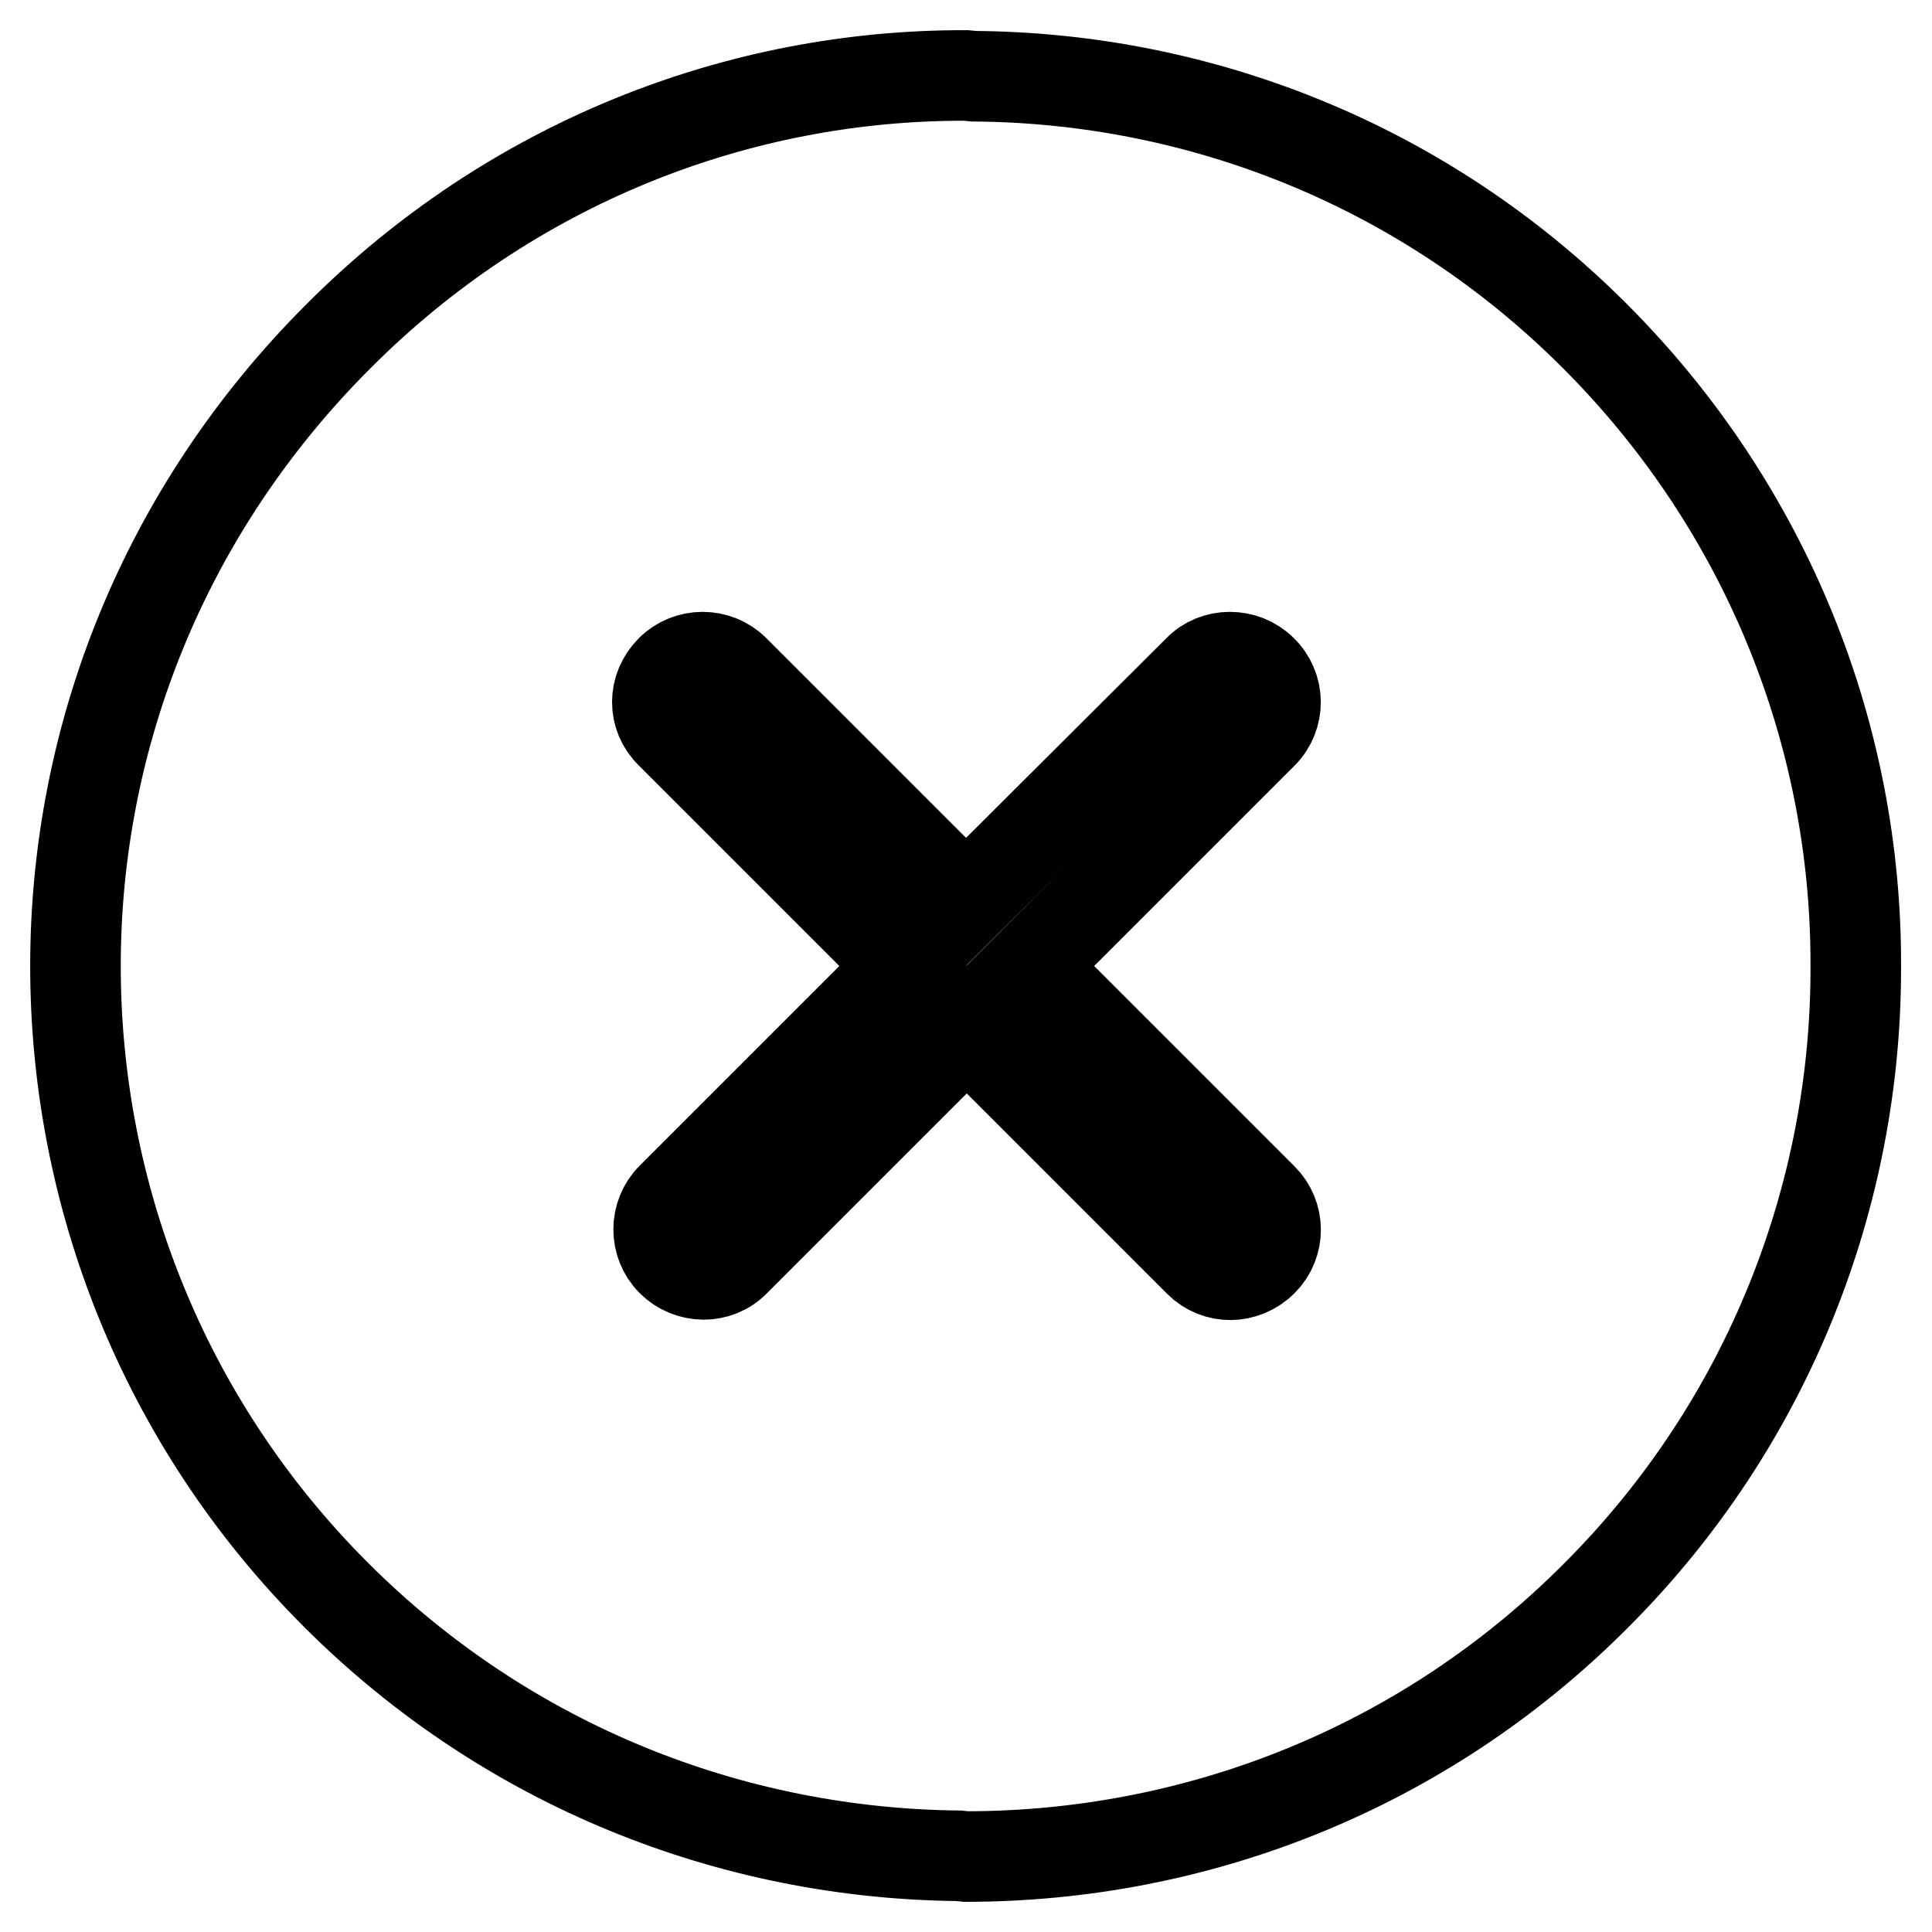
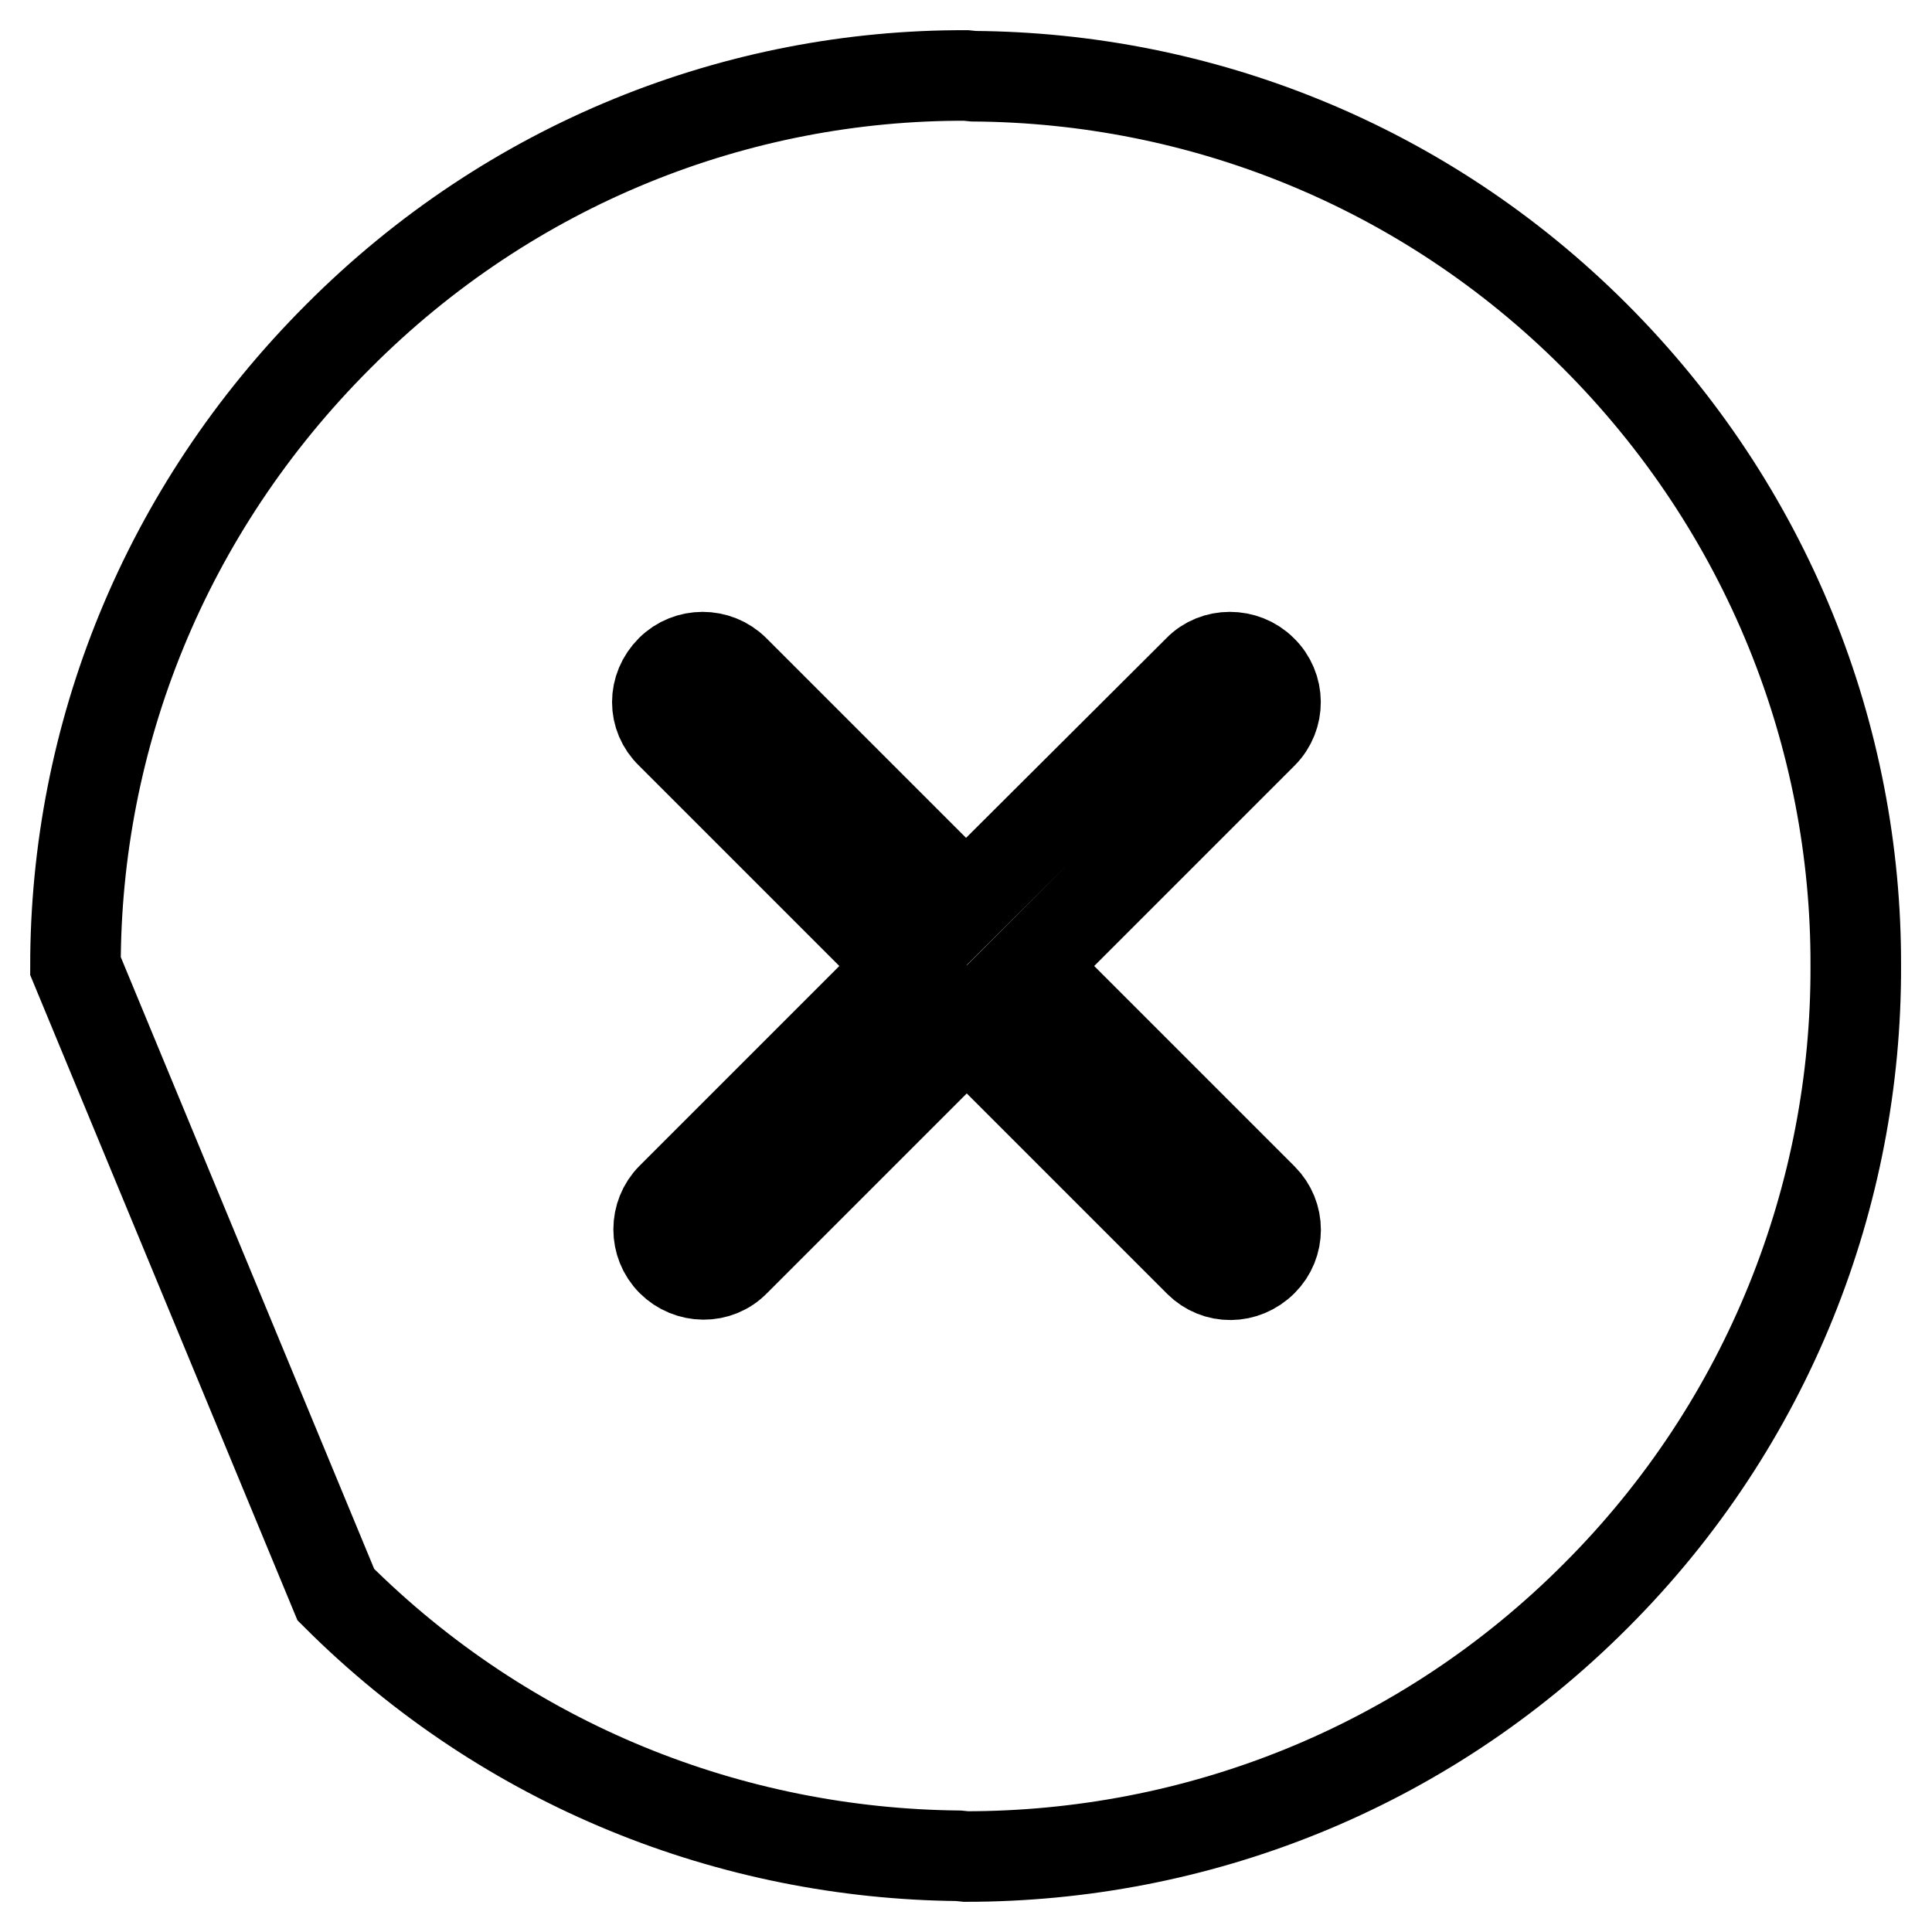
<svg xmlns="http://www.w3.org/2000/svg" version="1.1" x="0px" y="0px" viewBox="0 0 256 256" enable-background="new 0 0 256 256" xml:space="preserve">
  <g>
-     <path stroke-width="12" fill-opacity="0" stroke="#000000" d="M211.3,44.5c23,23,34.7,53.2,34.6,83.5l0,0c0.1,30.2-11.5,60.5-34.4,83.4C188.5,234.5,158.3,246,128,246 l-1-0.1c-29.9-0.3-59.7-11.8-82.5-34.6c-23-23-34.5-53.2-34.5-83.3L10,128l0,0c0-30.3,11.7-60.3,34.8-83.4 C67.7,21.6,97.8,9.9,128,10l1,0.1C158.9,10.3,188.6,21.8,211.3,44.5L211.3,44.5z M158.8,88.8L158.8,88.8L128,119.5L97.3,88.8 c-2.3-2.3-6.1-2.3-8.4,0c-2.4,2.4-2.4,6.1,0,8.4l30.8,30.8l-30.7,30.7c-2.3,2.3-2.3,6.1,0,8.4c2.3,2.3,6.1,2.4,8.4,0l30.7-30.7 l30.8,30.8c2.3,2.3,6,2.3,8.4-0.1c2.3-2.3,2.3-6,0-8.3l-30.8-30.8l30.8-30.8c2.3-2.3,2.3-6.1-0.1-8.4 C164.9,86.5,161,86.5,158.8,88.8L158.8,88.8z" />
+     <path stroke-width="12" fill-opacity="0" stroke="#000000" d="M211.3,44.5c23,23,34.7,53.2,34.6,83.5l0,0c0.1,30.2-11.5,60.5-34.4,83.4C188.5,234.5,158.3,246,128,246 l-1-0.1c-29.9-0.3-59.7-11.8-82.5-34.6L10,128l0,0c0-30.3,11.7-60.3,34.8-83.4 C67.7,21.6,97.8,9.9,128,10l1,0.1C158.9,10.3,188.6,21.8,211.3,44.5L211.3,44.5z M158.8,88.8L158.8,88.8L128,119.5L97.3,88.8 c-2.3-2.3-6.1-2.3-8.4,0c-2.4,2.4-2.4,6.1,0,8.4l30.8,30.8l-30.7,30.7c-2.3,2.3-2.3,6.1,0,8.4c2.3,2.3,6.1,2.4,8.4,0l30.7-30.7 l30.8,30.8c2.3,2.3,6,2.3,8.4-0.1c2.3-2.3,2.3-6,0-8.3l-30.8-30.8l30.8-30.8c2.3-2.3,2.3-6.1-0.1-8.4 C164.9,86.5,161,86.5,158.8,88.8L158.8,88.8z" />
  </g>
</svg>